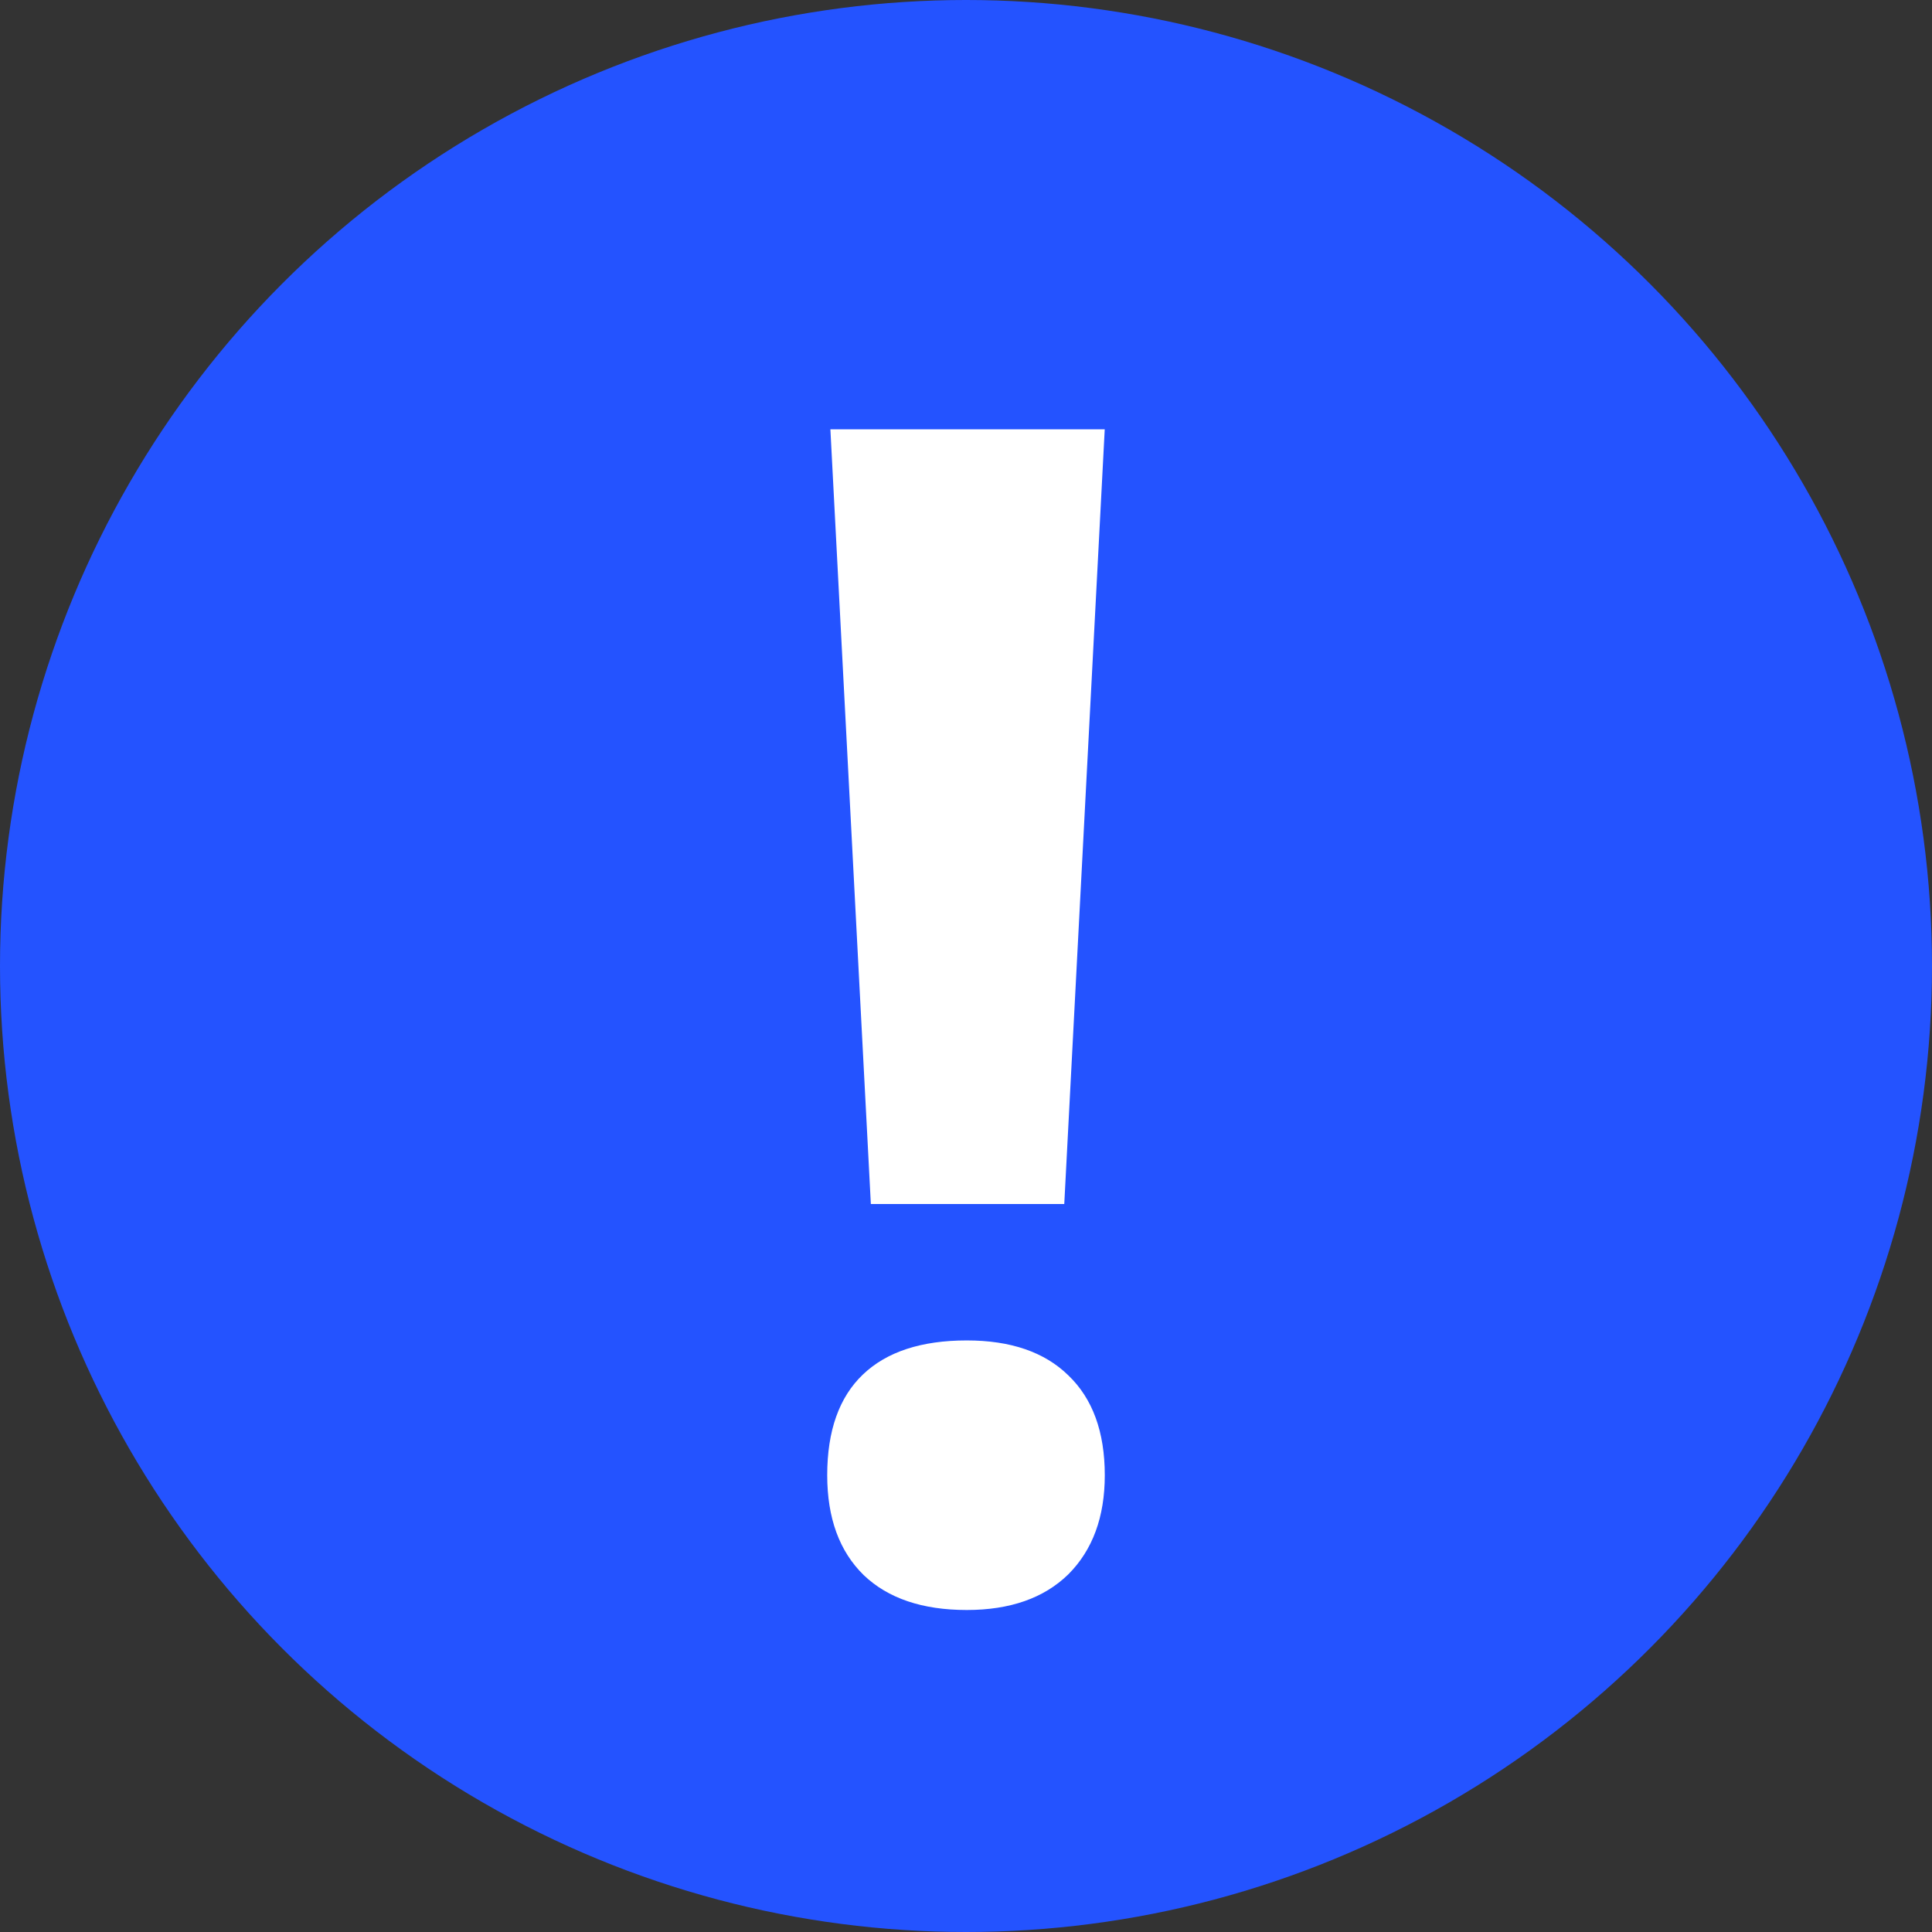
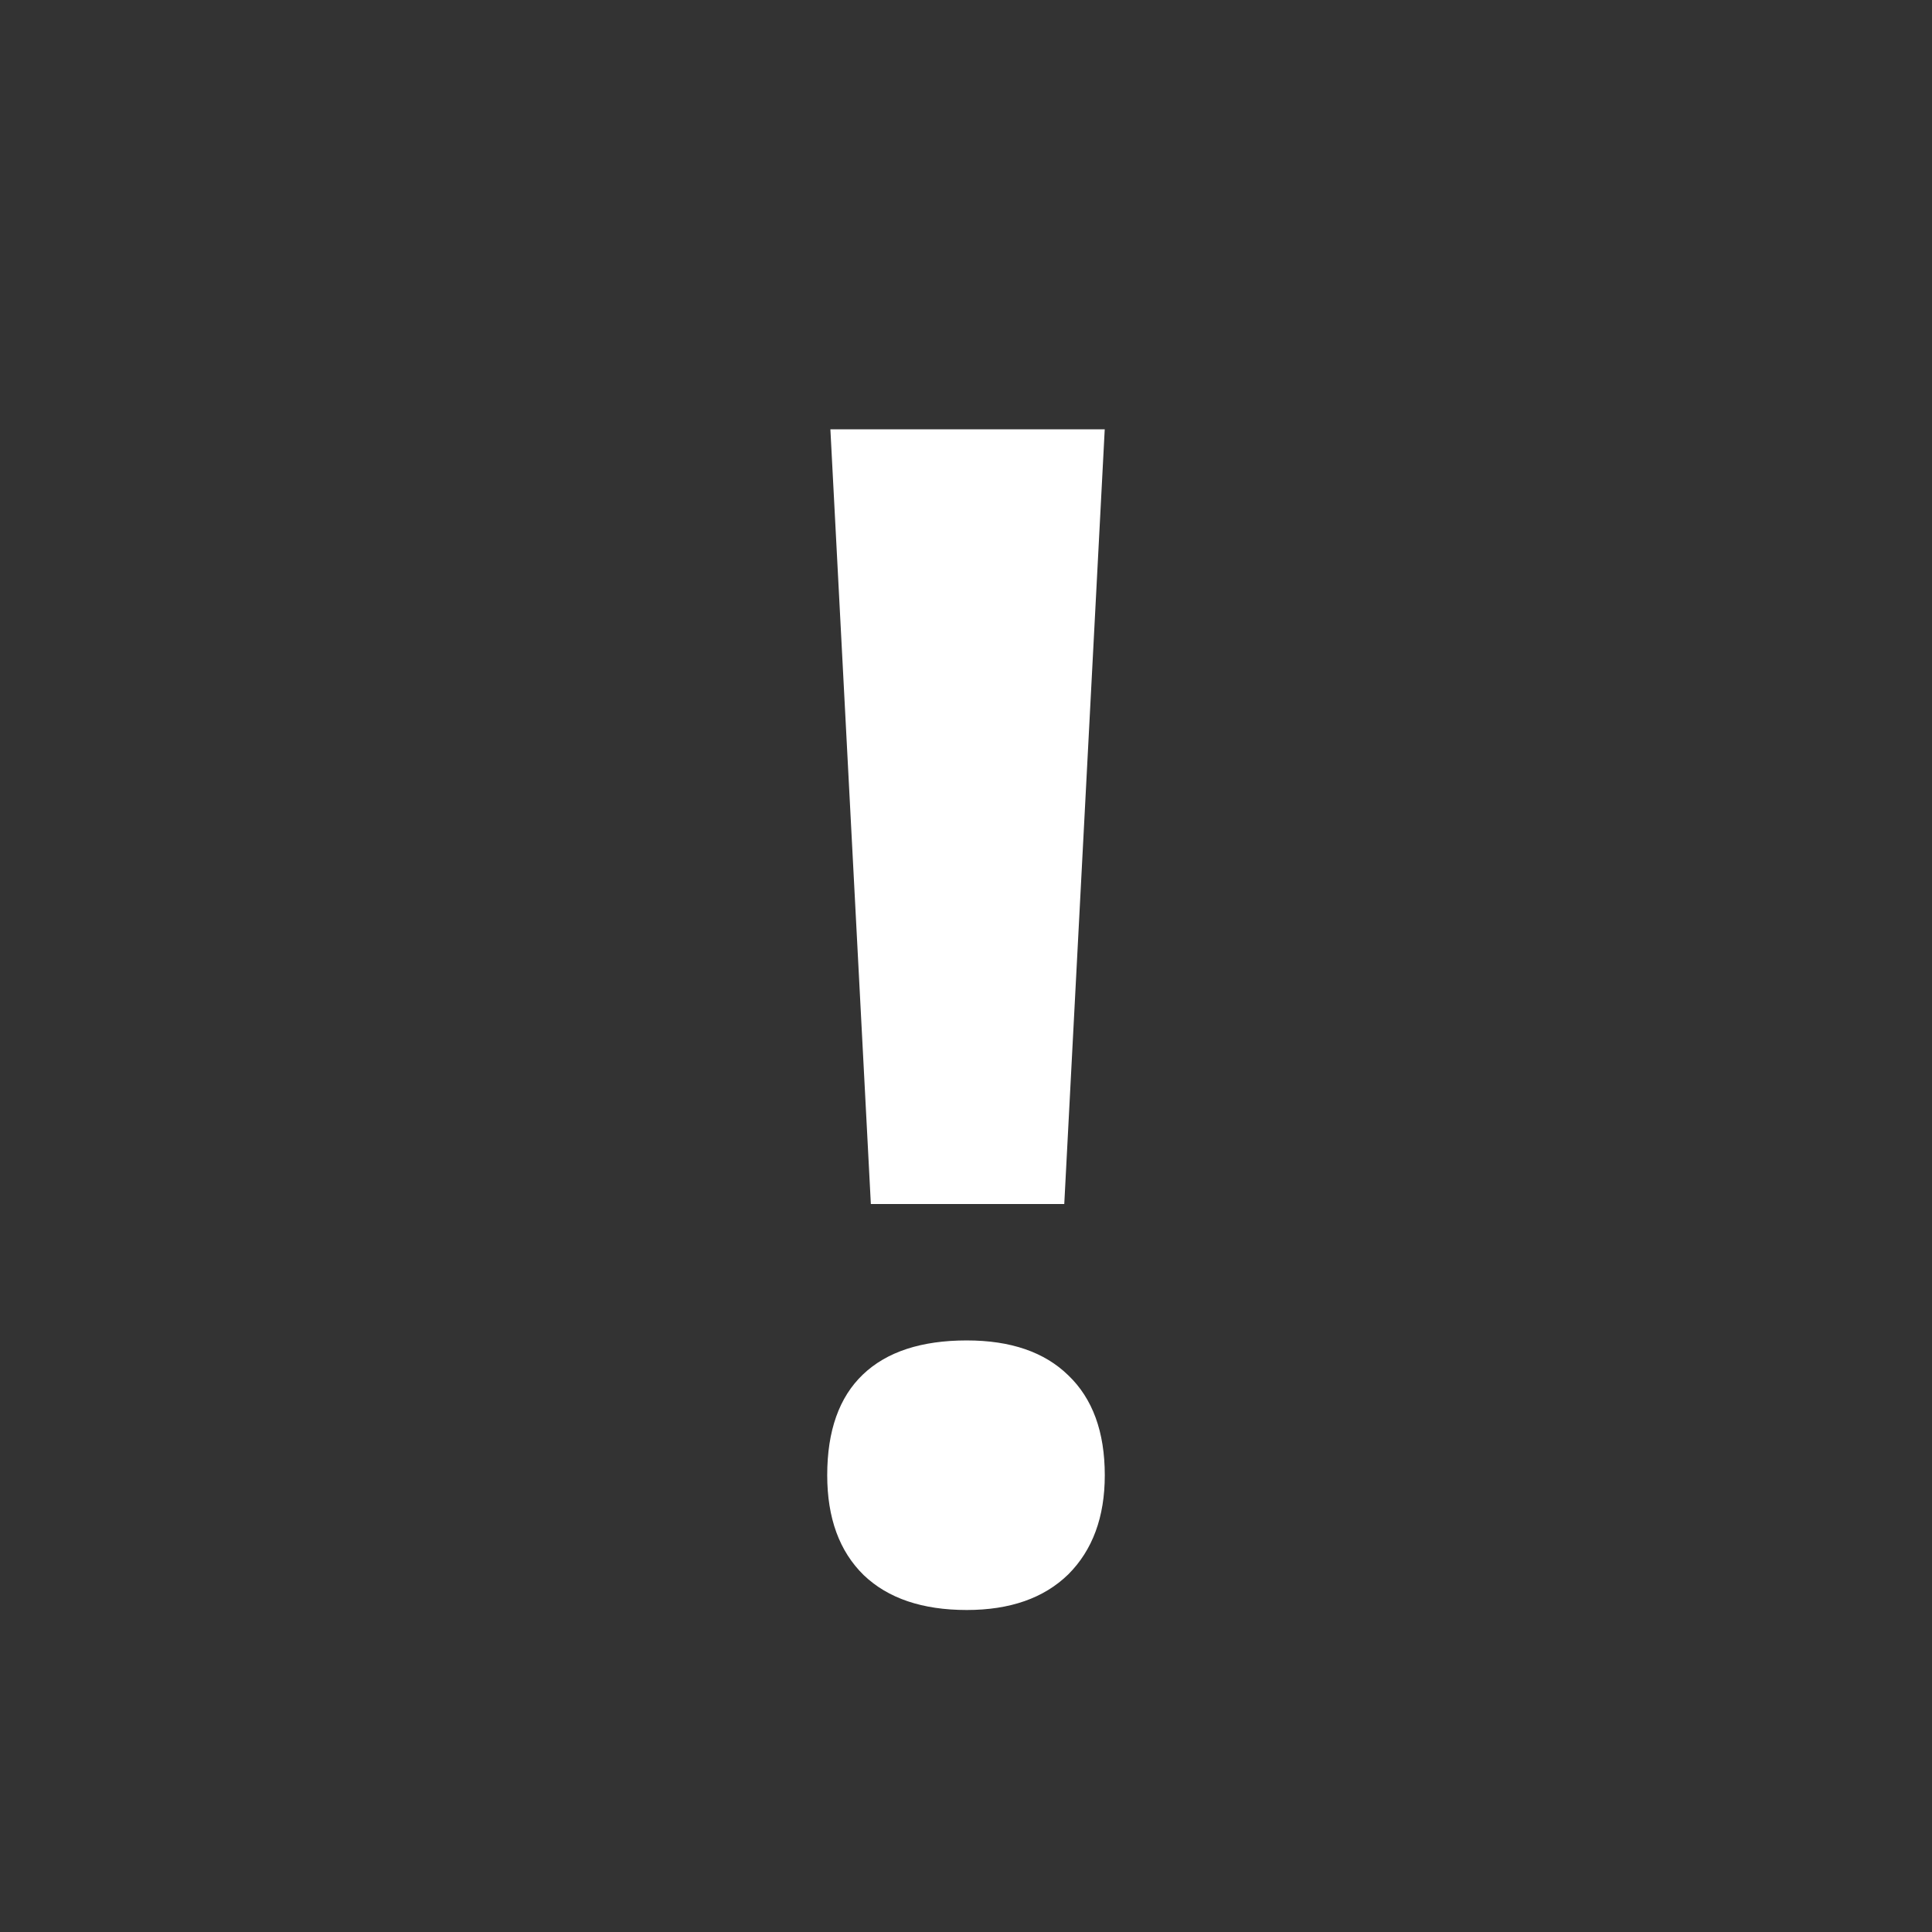
<svg xmlns="http://www.w3.org/2000/svg" version="1.1" x="0" y="0" width="36" height="36" viewBox="0 0 36 36">
  <rect x="0" y="0" width="36" height="36" fill="#333333" stroke="none" />
-   <circle cx="18" cy="18" r="18" fill="#2453FF" />
  <path fill="#FFFFFF" d="M 16.227,22.435 15.473,8 h 5.112 l -0.754,14.435 z m -0.148,3.177 c 0.443,-0.423 1.088,-0.635 1.936,-0.635 0.818,0 1.448,0.217 1.891,0.65 0.453,0.433 0.68,1.054 0.68,1.862 -1e-5,0.778 -0.227,1.394 -0.68,1.847 C 19.453,29.778 18.822,30 18.014,30 17.187,30 16.547,29.783 16.094,29.35 15.641,28.907 15.414,28.286 15.414,27.488 c 0,-0.827 0.222,-1.453 0.665,-1.876 z" />
</svg>